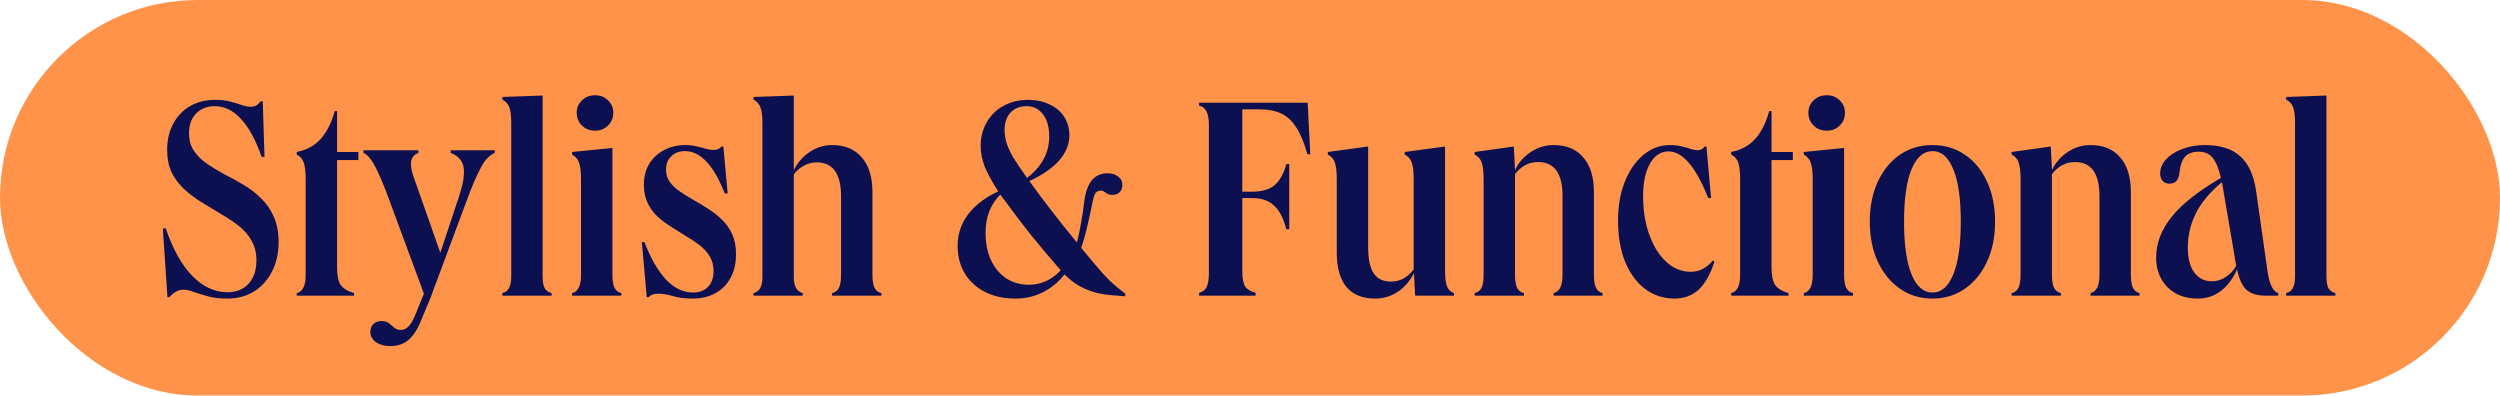
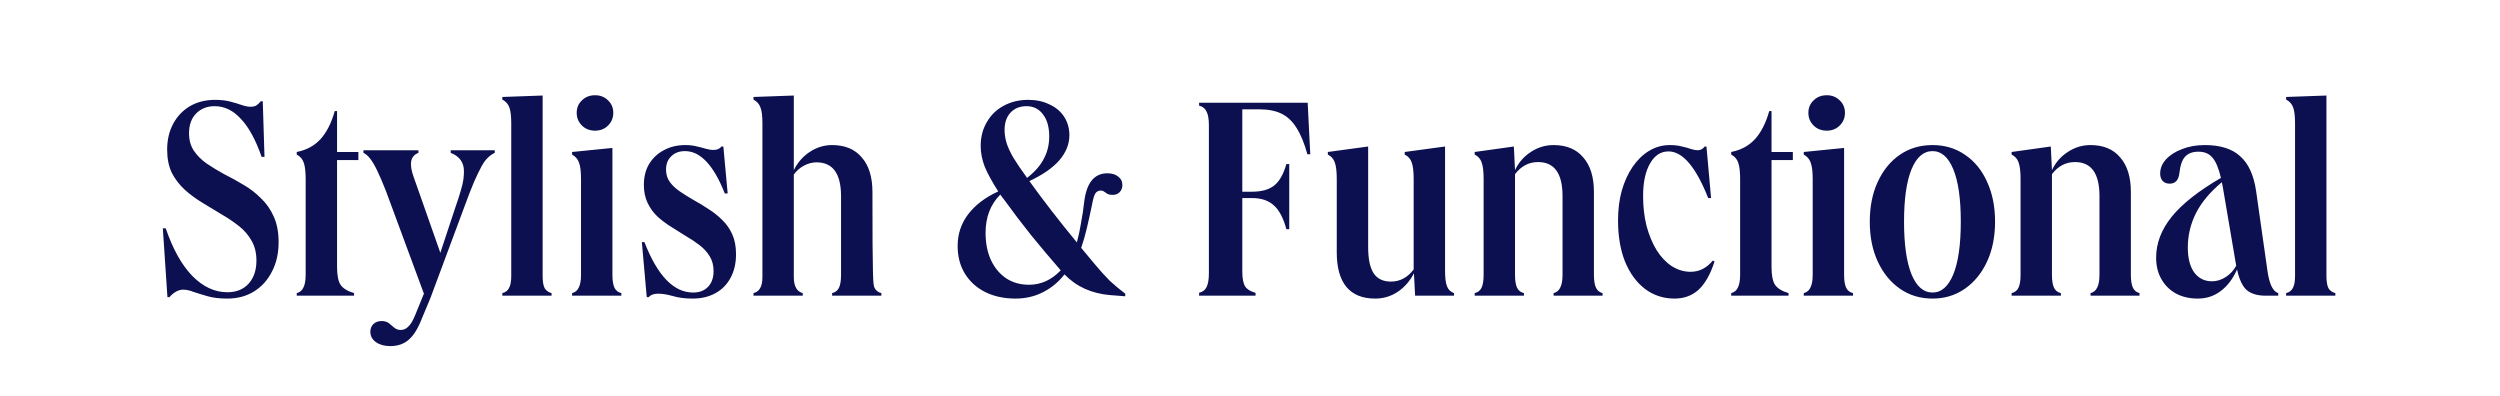
<svg xmlns="http://www.w3.org/2000/svg" fill="none" viewBox="0 0 651 103" height="103" width="651">
-   <rect fill="#FF934A" rx="51.5" height="103" width="651" />
-   <path fill="#0C1050" d="M59.2 77.75C57.2 77.75 55.5 77.55 54.1 77.15C52.7 76.75 51.475 76.375 50.425 76.025C49.425 75.625 48.525 75.425 47.725 75.425C46.475 75.425 45.275 76.075 44.125 77.375H43.6L42.4 59.45H43.15C45 64.85 47.3 68.975 50.05 71.825C52.85 74.675 55.9 76.1 59.2 76.1C61.55 76.1 63.4 75.35 64.75 73.85C66.1 72.35 66.775 70.35 66.775 67.85C66.775 65.85 66.35 64.125 65.5 62.675C64.7 61.225 63.6 59.95 62.2 58.85C60.8 57.75 59.275 56.725 57.625 55.775C55.975 54.775 54.325 53.775 52.675 52.775C51.025 51.775 49.5 50.65 48.1 49.4C46.7 48.1 45.575 46.625 44.725 44.975C43.925 43.275 43.525 41.275 43.525 38.975C43.525 36.425 44.05 34.175 45.1 32.225C46.15 30.275 47.6 28.75 49.45 27.65C51.35 26.55 53.55 26 56.05 26C57.5 26 58.8 26.15 59.95 26.45C61.1 26.75 62.1 27.05 62.95 27.35C63.85 27.65 64.6 27.8 65.2 27.8C65.8 27.8 66.3 27.7 66.7 27.5C67.1 27.25 67.5 26.875 67.9 26.375H68.425L68.875 40.85H68.125C66.575 36.4 64.775 33.1 62.725 30.95C60.725 28.75 58.45 27.65 55.9 27.65C53.9 27.65 52.275 28.3 51.025 29.6C49.825 30.85 49.225 32.55 49.225 34.7C49.225 36.5 49.65 38.025 50.5 39.275C51.35 40.525 52.45 41.625 53.8 42.575C55.2 43.525 56.725 44.45 58.375 45.35C60.075 46.2 61.75 47.125 63.4 48.125C65.05 49.075 66.55 50.225 67.9 51.575C69.3 52.875 70.425 54.475 71.275 56.375C72.125 58.225 72.55 60.45 72.55 63.05C72.55 65.95 71.975 68.5 70.825 70.7C69.725 72.9 68.175 74.625 66.175 75.875C64.175 77.125 61.85 77.75 59.2 77.75ZM77.27 39.575C79.82 39.075 81.895 37.95 83.495 36.2C85.095 34.4 86.32 31.975 87.17 28.925H87.77V39.575H93.32V41.675H87.77V69.5C87.77 71.65 88.07 73.2 88.67 74.15C89.32 75.1 90.495 75.825 92.195 76.325V77H77.27V76.325C78.07 76.125 78.645 75.65 78.995 74.9C79.395 74.15 79.595 73.025 79.595 71.525V46.625C79.595 44.825 79.445 43.45 79.145 42.5C78.845 41.5 78.22 40.75 77.27 40.25V39.575ZM101.612 90.125C100.112 90.125 98.862 89.775 97.862 89.075C96.912 88.375 96.437 87.475 96.437 86.375C96.437 85.575 96.712 84.9 97.262 84.35C97.812 83.85 98.512 83.6 99.362 83.6C100.112 83.6 100.737 83.775 101.237 84.125C101.737 84.525 102.212 84.925 102.662 85.325C103.162 85.725 103.712 85.925 104.312 85.925C105.112 85.925 105.787 85.625 106.337 85.025C106.937 84.475 107.512 83.525 108.062 82.175L110.387 76.475L100.487 49.7C99.637 47.55 98.887 45.8 98.237 44.45C97.587 43.1 96.987 42.075 96.437 41.375C95.887 40.625 95.287 40.1 94.637 39.8V39.125H108.962V39.8C107.662 40.3 107.012 41.275 107.012 42.725C107.012 43.375 107.112 44.075 107.312 44.825C107.512 45.525 107.887 46.625 108.437 48.125L114.662 65.825L118.637 53.825C119.237 52.125 119.687 50.725 119.987 49.625C120.337 48.475 120.562 47.525 120.662 46.775C120.762 45.975 120.812 45.25 120.812 44.6C120.812 42.3 119.662 40.7 117.362 39.8V39.125H128.837V39.8C128.187 40.1 127.587 40.525 127.037 41.075C126.487 41.575 125.937 42.325 125.387 43.325C124.837 44.325 124.187 45.675 123.437 47.375C122.737 49.025 121.912 51.15 120.962 53.75L112.112 77.525L109.862 82.925C108.862 85.525 107.712 87.375 106.412 88.475C105.162 89.575 103.562 90.125 101.612 90.125ZM130.803 77V76.325C131.603 76.125 132.178 75.7 132.528 75.05C132.928 74.35 133.128 73.3 133.128 71.9V32.075C133.128 30.325 132.978 29 132.678 28.1C132.378 27.15 131.753 26.425 130.803 25.925V25.25L141.303 24.875V71.9C141.303 73.3 141.478 74.35 141.828 75.05C142.228 75.7 142.828 76.125 143.628 76.325V77H130.803ZM154.974 24.8C156.324 24.8 157.449 25.25 158.349 26.15C159.249 27 159.699 28.075 159.699 29.375C159.699 30.675 159.249 31.775 158.349 32.675C157.449 33.575 156.324 34.025 154.974 34.025C153.574 34.025 152.424 33.575 151.524 32.675C150.624 31.775 150.174 30.675 150.174 29.375C150.174 28.075 150.624 27 151.524 26.15C152.424 25.25 153.574 24.8 154.974 24.8ZM148.974 39.575L159.474 38.525V71.525C159.474 73.025 159.649 74.15 159.999 74.9C160.349 75.65 160.949 76.125 161.799 76.325V77H148.974V76.325C149.774 76.125 150.349 75.65 150.699 74.9C151.099 74.15 151.299 73.025 151.299 71.525V46.7C151.299 44.7 151.124 43.25 150.774 42.35C150.474 41.45 149.874 40.75 148.974 40.25V39.575ZM167.812 63.05C171.212 71.8 175.437 76.175 180.487 76.175C182.137 76.175 183.437 75.675 184.387 74.675C185.337 73.675 185.812 72.325 185.812 70.625C185.812 69.125 185.487 67.85 184.837 66.8C184.187 65.7 183.312 64.725 182.212 63.875C181.112 63.025 179.912 62.225 178.612 61.475C177.362 60.675 176.087 59.875 174.787 59.075C173.487 58.275 172.287 57.375 171.187 56.375C170.137 55.375 169.287 54.2 168.637 52.85C167.987 51.5 167.662 49.925 167.662 48.125C167.662 46.075 168.112 44.275 169.012 42.725C169.962 41.175 171.237 39.975 172.837 39.125C174.487 38.225 176.362 37.775 178.462 37.775C179.612 37.775 180.637 37.9 181.537 38.15C182.437 38.35 183.212 38.55 183.862 38.75C184.562 38.95 185.187 39.05 185.737 39.05C186.737 39.05 187.437 38.75 187.837 38.15H188.362L189.487 50.375H188.737C185.837 43.025 182.387 39.35 178.387 39.35C176.887 39.35 175.687 39.8 174.787 40.7C173.887 41.55 173.437 42.7 173.437 44.15C173.437 45.4 173.762 46.475 174.412 47.375C175.062 48.275 175.937 49.1 177.037 49.85C178.137 50.6 179.337 51.35 180.637 52.1C181.937 52.8 183.212 53.575 184.462 54.425C185.762 55.225 186.962 56.175 188.062 57.275C189.162 58.325 190.037 59.575 190.687 61.025C191.337 62.475 191.662 64.2 191.662 66.2C191.662 68.55 191.187 70.6 190.237 72.35C189.337 74.05 188.037 75.375 186.337 76.325C184.637 77.275 182.637 77.75 180.337 77.75C178.337 77.75 176.612 77.525 175.162 77.075C173.712 76.675 172.462 76.475 171.412 76.475C170.262 76.475 169.437 76.775 168.937 77.375H168.412L167.137 63.05H167.812ZM216.684 77V76.325C217.534 76.125 218.134 75.65 218.484 74.9C218.834 74.15 219.009 73.025 219.009 71.525V51.125C219.009 45.225 216.884 42.275 212.634 42.275C211.534 42.275 210.459 42.55 209.409 43.1C208.359 43.65 207.459 44.425 206.709 45.425V72.125C206.709 74.525 207.484 75.925 209.034 76.325V77H196.209V76.325C197.009 76.125 197.584 75.7 197.934 75.05C198.334 74.4 198.534 73.425 198.534 72.125V32.075C198.534 30.175 198.359 28.8 198.009 27.95C197.709 27.1 197.109 26.425 196.209 25.925V25.25L206.709 24.875V44.3C207.709 42.3 209.084 40.725 210.834 39.575C212.634 38.375 214.584 37.775 216.684 37.775C220.034 37.775 222.609 38.85 224.409 41C226.259 43.1 227.184 46.1 227.184 50V71.525C227.184 73.025 227.359 74.15 227.709 74.9C228.059 75.65 228.659 76.125 229.509 76.325V77H216.684ZM264.443 77.75C261.443 77.75 258.793 77.175 256.493 76.025C254.243 74.875 252.493 73.275 251.243 71.225C249.993 69.175 249.368 66.775 249.368 64.025C249.368 60.975 250.268 58.25 252.068 55.85C253.918 53.4 256.543 51.4 259.943 49.85C258.343 47.35 257.168 45.2 256.418 43.4C255.718 41.55 255.368 39.75 255.368 38C255.368 35.7 255.893 33.65 256.943 31.85C257.993 30 259.443 28.575 261.293 27.575C263.193 26.525 265.343 26 267.743 26C269.843 26 271.693 26.4 273.293 27.2C274.943 27.95 276.218 29.025 277.118 30.425C278.018 31.825 278.468 33.425 278.468 35.225C278.468 37.525 277.593 39.7 275.843 41.75C274.093 43.75 271.493 45.55 268.043 47.15C269.843 49.65 271.768 52.225 273.818 54.875C275.868 57.525 278.068 60.275 280.418 63.125C280.818 61.675 281.168 60.05 281.468 58.25C281.818 56.45 282.118 54.45 282.368 52.25C283.018 47.5 285.018 45.125 288.368 45.125C289.518 45.125 290.443 45.4 291.143 45.95C291.893 46.5 292.268 47.25 292.268 48.2C292.268 48.95 292.018 49.575 291.518 50.075C291.068 50.525 290.468 50.75 289.718 50.75C289.218 50.75 288.793 50.675 288.443 50.525C288.143 50.325 287.843 50.125 287.543 49.925C287.293 49.725 286.993 49.625 286.643 49.625C286.043 49.625 285.568 49.875 285.218 50.375C284.918 50.875 284.643 51.8 284.393 53.15C283.943 55.35 283.493 57.4 283.043 59.3C282.593 61.2 282.093 62.95 281.543 64.55C282.643 65.85 283.768 67.2 284.918 68.6C286.368 70.35 287.718 71.85 288.968 73.1C290.268 74.3 291.618 75.425 293.018 76.475V77.15L289.118 76.85C284.268 76.45 280.293 74.65 277.193 71.45C275.643 73.45 273.768 75 271.568 76.1C269.418 77.2 267.043 77.75 264.443 77.75ZM267.293 46.1L267.443 46.325C269.443 44.775 270.893 43.125 271.793 41.375C272.743 39.625 273.218 37.675 273.218 35.525C273.218 33.075 272.668 31.15 271.568 29.75C270.518 28.35 269.093 27.65 267.293 27.65C265.543 27.65 264.143 28.225 263.093 29.375C262.093 30.475 261.593 31.975 261.593 33.875C261.593 34.975 261.768 36.1 262.118 37.25C262.468 38.35 263.043 39.6 263.843 41C264.693 42.4 265.843 44.1 267.293 46.1ZM256.643 60.65C256.643 63.35 257.118 65.725 258.068 67.775C259.018 69.775 260.343 71.35 262.043 72.5C263.743 73.6 265.718 74.15 267.968 74.15C271.068 74.15 273.818 72.9 276.218 70.4C273.568 67.35 271.018 64.325 268.568 61.325C266.168 58.325 263.868 55.3 261.668 52.25C261.268 51.7 260.868 51.175 260.468 50.675C257.918 53.225 256.643 56.55 256.643 60.65ZM312.245 77V76.25C313.195 76 313.845 75.5 314.195 74.75C314.595 73.95 314.795 72.75 314.795 71.15V32.6C314.795 31 314.595 29.825 314.195 29.075C313.845 28.275 313.195 27.75 312.245 27.5V26.75H340.52L341.195 40.175H340.445C339.645 37.275 338.695 34.975 337.595 33.275C336.545 31.575 335.245 30.35 333.695 29.6C332.145 28.85 330.27 28.475 328.07 28.475H323.495V49.925H325.97C328.47 49.925 330.395 49.4 331.745 48.35C333.145 47.25 334.22 45.375 334.97 42.725H335.72V59.675H334.97C334.17 56.725 333.07 54.65 331.67 53.45C330.32 52.2 328.42 51.575 325.97 51.575H323.495V70.7C323.495 72.5 323.745 73.8 324.245 74.6C324.745 75.35 325.645 75.9 326.945 76.25V77H312.245ZM358.067 77.75C354.767 77.75 352.267 76.725 350.567 74.675C348.917 72.625 348.092 69.65 348.092 65.75V46.625C348.092 44.625 347.917 43.175 347.567 42.275C347.267 41.375 346.667 40.7 345.767 40.25V39.575L356.267 38.15V64.325C356.267 67.425 356.742 69.7 357.692 71.15C358.642 72.6 360.142 73.325 362.192 73.325C364.542 73.325 366.517 72.275 368.117 70.175V46.625C368.117 44.625 367.942 43.175 367.592 42.275C367.292 41.375 366.692 40.7 365.792 40.25V39.575L376.292 38.15V70.55C376.292 72.4 376.467 73.75 376.817 74.6C377.167 75.45 377.767 76.025 378.617 76.325V77H368.492L368.192 71.15C367.142 73.2 365.717 74.825 363.917 76.025C362.167 77.175 360.217 77.75 358.067 77.75ZM384.009 77V76.325C384.859 76.125 385.459 75.65 385.809 74.9C386.159 74.15 386.334 73.025 386.334 71.525V46.625C386.334 44.625 386.159 43.175 385.809 42.275C385.509 41.375 384.909 40.7 384.009 40.25V39.575L394.209 38.15L394.509 44.3C395.459 42.3 396.834 40.725 398.634 39.575C400.434 38.375 402.409 37.775 404.559 37.775C407.909 37.775 410.484 38.85 412.284 41C414.134 43.1 415.059 46.1 415.059 50V71.525C415.059 73.025 415.234 74.15 415.584 74.9C415.934 75.65 416.509 76.125 417.309 76.325V77H404.559V76.325C405.359 76.125 405.934 75.65 406.284 74.9C406.684 74.15 406.884 73.025 406.884 71.525V51.05C406.884 45.15 404.759 42.2 400.509 42.2C398.109 42.2 396.109 43.25 394.509 45.35V71.525C394.509 73.025 394.684 74.15 395.034 74.9C395.384 75.65 395.984 76.125 396.834 76.325V77H384.009ZM436.038 77.75C433.138 77.75 430.563 76.9 428.313 75.2C426.113 73.5 424.388 71.125 423.138 68.075C421.938 65.025 421.338 61.475 421.338 57.425C421.338 54.575 421.663 51.975 422.313 49.625C423.013 47.225 423.963 45.15 425.163 43.4C426.413 41.6 427.838 40.225 429.438 39.275C431.088 38.275 432.888 37.775 434.838 37.775C436.038 37.775 437.088 37.9 437.988 38.15C438.938 38.35 439.738 38.575 440.388 38.825C441.088 39.025 441.663 39.125 442.113 39.125C442.813 39.125 443.413 38.8 443.913 38.15H444.363L445.563 51.575H444.813C441.613 43.475 438.163 39.425 434.463 39.425C432.463 39.425 430.863 40.475 429.663 42.575C428.463 44.675 427.863 47.5 427.863 51.05C427.863 53.85 428.163 56.45 428.763 58.85C429.413 61.25 430.288 63.35 431.388 65.15C432.488 66.9 433.788 68.275 435.288 69.275C436.838 70.275 438.488 70.775 440.238 70.775C442.488 70.775 444.413 69.8 446.013 67.85L446.463 68.075C445.413 71.375 444.038 73.825 442.338 75.425C440.638 76.975 438.538 77.75 436.038 77.75ZM450.806 39.575C453.356 39.075 455.431 37.95 457.031 36.2C458.631 34.4 459.856 31.975 460.706 28.925H461.306V39.575H466.856V41.675H461.306V69.5C461.306 71.65 461.606 73.2 462.206 74.15C462.856 75.1 464.031 75.825 465.731 76.325V77H450.806V76.325C451.606 76.125 452.181 75.65 452.531 74.9C452.931 74.15 453.131 73.025 453.131 71.525V46.625C453.131 44.825 452.981 43.45 452.681 42.5C452.381 41.5 451.756 40.75 450.806 40.25V39.575ZM475.702 24.8C477.052 24.8 478.177 25.25 479.077 26.15C479.977 27 480.427 28.075 480.427 29.375C480.427 30.675 479.977 31.775 479.077 32.675C478.177 33.575 477.052 34.025 475.702 34.025C474.302 34.025 473.152 33.575 472.252 32.675C471.352 31.775 470.902 30.675 470.902 29.375C470.902 28.075 471.352 27 472.252 26.15C473.152 25.25 474.302 24.8 475.702 24.8ZM469.702 39.575L480.202 38.525V71.525C480.202 73.025 480.377 74.15 480.727 74.9C481.077 75.65 481.677 76.125 482.527 76.325V77H469.702V76.325C470.502 76.125 471.077 75.65 471.427 74.9C471.827 74.15 472.027 73.025 472.027 71.525V46.7C472.027 44.7 471.852 43.25 471.502 42.35C471.202 41.45 470.602 40.75 469.702 40.25V39.575ZM503.239 77.75C500.039 77.75 497.214 76.9 494.764 75.2C492.314 73.5 490.389 71.15 488.989 68.15C487.589 65.15 486.889 61.675 486.889 57.725C486.889 53.775 487.589 50.3 488.989 47.3C490.389 44.3 492.289 41.975 494.689 40.325C497.139 38.625 499.989 37.775 503.239 37.775C506.439 37.775 509.264 38.625 511.714 40.325C514.164 41.975 516.064 44.3 517.414 47.3C518.814 50.3 519.514 53.775 519.514 57.725C519.514 61.675 518.814 65.15 517.414 68.15C516.014 71.15 514.089 73.5 511.639 75.2C509.189 76.9 506.389 77.75 503.239 77.75ZM503.239 39.35C500.889 39.35 499.064 40.925 497.764 44.075C496.464 47.225 495.814 51.775 495.814 57.725C495.814 63.675 496.464 68.25 497.764 71.45C499.064 74.6 500.889 76.175 503.239 76.175C505.539 76.175 507.339 74.6 508.639 71.45C509.939 68.25 510.589 63.675 510.589 57.725C510.589 51.775 509.939 47.225 508.639 44.075C507.339 40.925 505.539 39.35 503.239 39.35ZM523.828 77V76.325C524.678 76.125 525.278 75.65 525.628 74.9C525.978 74.15 526.153 73.025 526.153 71.525V46.625C526.153 44.625 525.978 43.175 525.628 42.275C525.328 41.375 524.728 40.7 523.828 40.25V39.575L534.028 38.15L534.328 44.3C535.278 42.3 536.653 40.725 538.453 39.575C540.253 38.375 542.228 37.775 544.378 37.775C547.728 37.775 550.303 38.85 552.103 41C553.953 43.1 554.878 46.1 554.878 50V71.525C554.878 73.025 555.053 74.15 555.403 74.9C555.753 75.65 556.328 76.125 557.128 76.325V77L544.378 77V76.325C545.178 76.125 545.753 75.65 546.103 74.9C546.503 74.15 546.703 73.025 546.703 71.525V51.05C546.703 45.15 544.578 42.2 540.328 42.2C537.928 42.2 535.928 43.25 534.328 45.35V71.525C534.328 73.025 534.503 74.15 534.853 74.9C535.203 75.65 535.803 76.125 536.653 76.325V77H523.828ZM572.257 77.75C570.107 77.75 568.207 77.3 566.557 76.4C564.957 75.5 563.707 74.25 562.807 72.65C561.907 71.05 561.457 69.2 561.457 67.1C561.457 63.35 562.807 59.8 565.507 56.45C568.207 53.1 572.482 49.725 578.332 46.325C577.732 43.775 576.982 42 576.082 41C575.232 40 574.032 39.5 572.482 39.5C570.932 39.5 569.757 39.95 568.957 40.85C568.207 41.7 567.732 43.075 567.532 44.975C567.332 46.875 566.482 47.825 564.982 47.825C564.232 47.825 563.632 47.6 563.182 47.15C562.732 46.65 562.507 46 562.507 45.2C562.507 43.85 563.007 42.625 564.007 41.525C565.057 40.375 566.457 39.475 568.207 38.825C569.957 38.125 571.932 37.775 574.132 37.775C578.182 37.775 581.257 38.75 583.357 40.7C585.507 42.6 586.882 45.6 587.482 49.7L590.482 70.775C590.982 74.075 591.907 75.925 593.257 76.325V77H590.032C587.832 77 586.157 76.5 585.007 75.5C583.907 74.5 583.082 72.725 582.532 70.175C581.432 72.625 580.007 74.5 578.257 75.8C576.557 77.1 574.557 77.75 572.257 77.75ZM569.707 64.475C569.707 67.225 570.257 69.375 571.357 70.925C572.507 72.475 574.057 73.25 576.007 73.25C577.257 73.25 578.457 72.875 579.607 72.125C580.757 71.375 581.657 70.4 582.307 69.2L578.782 48.5C578.682 48.1 578.607 47.75 578.557 47.45C575.457 50.05 573.207 52.75 571.807 55.55C570.407 58.35 569.707 61.325 569.707 64.475ZM595.305 77V76.325C596.105 76.125 596.68 75.7 597.03 75.05C597.43 74.35 597.63 73.3 597.63 71.9V32.075C597.63 30.325 597.48 29 597.18 28.1C596.88 27.15 596.255 26.425 595.305 25.925V25.25L605.805 24.875V71.9C605.805 73.3 605.98 74.35 606.33 75.05C606.73 75.7 607.33 76.125 608.13 76.325V77H595.305Z" />
+   <path fill="#0C1050" d="M59.2 77.75C57.2 77.75 55.5 77.55 54.1 77.15C52.7 76.75 51.475 76.375 50.425 76.025C49.425 75.625 48.525 75.425 47.725 75.425C46.475 75.425 45.275 76.075 44.125 77.375H43.6L42.4 59.45H43.15C45 64.85 47.3 68.975 50.05 71.825C52.85 74.675 55.9 76.1 59.2 76.1C61.55 76.1 63.4 75.35 64.75 73.85C66.1 72.35 66.775 70.35 66.775 67.85C66.775 65.85 66.35 64.125 65.5 62.675C64.7 61.225 63.6 59.95 62.2 58.85C60.8 57.75 59.275 56.725 57.625 55.775C55.975 54.775 54.325 53.775 52.675 52.775C51.025 51.775 49.5 50.65 48.1 49.4C46.7 48.1 45.575 46.625 44.725 44.975C43.925 43.275 43.525 41.275 43.525 38.975C43.525 36.425 44.05 34.175 45.1 32.225C46.15 30.275 47.6 28.75 49.45 27.65C51.35 26.55 53.55 26 56.05 26C57.5 26 58.8 26.15 59.95 26.45C61.1 26.75 62.1 27.05 62.95 27.35C63.85 27.65 64.6 27.8 65.2 27.8C65.8 27.8 66.3 27.7 66.7 27.5C67.1 27.25 67.5 26.875 67.9 26.375H68.425L68.875 40.85H68.125C66.575 36.4 64.775 33.1 62.725 30.95C60.725 28.75 58.45 27.65 55.9 27.65C53.9 27.65 52.275 28.3 51.025 29.6C49.825 30.85 49.225 32.55 49.225 34.7C49.225 36.5 49.65 38.025 50.5 39.275C51.35 40.525 52.45 41.625 53.8 42.575C55.2 43.525 56.725 44.45 58.375 45.35C60.075 46.2 61.75 47.125 63.4 48.125C65.05 49.075 66.55 50.225 67.9 51.575C69.3 52.875 70.425 54.475 71.275 56.375C72.125 58.225 72.55 60.45 72.55 63.05C72.55 65.95 71.975 68.5 70.825 70.7C69.725 72.9 68.175 74.625 66.175 75.875C64.175 77.125 61.85 77.75 59.2 77.75ZM77.27 39.575C79.82 39.075 81.895 37.95 83.495 36.2C85.095 34.4 86.32 31.975 87.17 28.925H87.77V39.575H93.32V41.675H87.77V69.5C87.77 71.65 88.07 73.2 88.67 74.15C89.32 75.1 90.495 75.825 92.195 76.325V77H77.27V76.325C78.07 76.125 78.645 75.65 78.995 74.9C79.395 74.15 79.595 73.025 79.595 71.525V46.625C79.595 44.825 79.445 43.45 79.145 42.5C78.845 41.5 78.22 40.75 77.27 40.25V39.575ZM101.612 90.125C100.112 90.125 98.862 89.775 97.862 89.075C96.912 88.375 96.437 87.475 96.437 86.375C96.437 85.575 96.712 84.9 97.262 84.35C97.812 83.85 98.512 83.6 99.362 83.6C100.112 83.6 100.737 83.775 101.237 84.125C101.737 84.525 102.212 84.925 102.662 85.325C103.162 85.725 103.712 85.925 104.312 85.925C105.112 85.925 105.787 85.625 106.337 85.025C106.937 84.475 107.512 83.525 108.062 82.175L110.387 76.475L100.487 49.7C99.637 47.55 98.887 45.8 98.237 44.45C97.587 43.1 96.987 42.075 96.437 41.375C95.887 40.625 95.287 40.1 94.637 39.8V39.125H108.962V39.8C107.662 40.3 107.012 41.275 107.012 42.725C107.012 43.375 107.112 44.075 107.312 44.825C107.512 45.525 107.887 46.625 108.437 48.125L114.662 65.825L118.637 53.825C119.237 52.125 119.687 50.725 119.987 49.625C120.337 48.475 120.562 47.525 120.662 46.775C120.762 45.975 120.812 45.25 120.812 44.6C120.812 42.3 119.662 40.7 117.362 39.8V39.125H128.837V39.8C128.187 40.1 127.587 40.525 127.037 41.075C126.487 41.575 125.937 42.325 125.387 43.325C124.837 44.325 124.187 45.675 123.437 47.375C122.737 49.025 121.912 51.15 120.962 53.75L112.112 77.525L109.862 82.925C108.862 85.525 107.712 87.375 106.412 88.475C105.162 89.575 103.562 90.125 101.612 90.125ZM130.803 77V76.325C131.603 76.125 132.178 75.7 132.528 75.05C132.928 74.35 133.128 73.3 133.128 71.9V32.075C133.128 30.325 132.978 29 132.678 28.1C132.378 27.15 131.753 26.425 130.803 25.925V25.25L141.303 24.875V71.9C141.303 73.3 141.478 74.35 141.828 75.05C142.228 75.7 142.828 76.125 143.628 76.325V77H130.803ZM154.974 24.8C156.324 24.8 157.449 25.25 158.349 26.15C159.249 27 159.699 28.075 159.699 29.375C159.699 30.675 159.249 31.775 158.349 32.675C157.449 33.575 156.324 34.025 154.974 34.025C153.574 34.025 152.424 33.575 151.524 32.675C150.624 31.775 150.174 30.675 150.174 29.375C150.174 28.075 150.624 27 151.524 26.15C152.424 25.25 153.574 24.8 154.974 24.8ZM148.974 39.575L159.474 38.525V71.525C159.474 73.025 159.649 74.15 159.999 74.9C160.349 75.65 160.949 76.125 161.799 76.325V77H148.974V76.325C149.774 76.125 150.349 75.65 150.699 74.9C151.099 74.15 151.299 73.025 151.299 71.525V46.7C151.299 44.7 151.124 43.25 150.774 42.35C150.474 41.45 149.874 40.75 148.974 40.25V39.575ZM167.812 63.05C171.212 71.8 175.437 76.175 180.487 76.175C182.137 76.175 183.437 75.675 184.387 74.675C185.337 73.675 185.812 72.325 185.812 70.625C185.812 69.125 185.487 67.85 184.837 66.8C184.187 65.7 183.312 64.725 182.212 63.875C181.112 63.025 179.912 62.225 178.612 61.475C177.362 60.675 176.087 59.875 174.787 59.075C173.487 58.275 172.287 57.375 171.187 56.375C170.137 55.375 169.287 54.2 168.637 52.85C167.987 51.5 167.662 49.925 167.662 48.125C167.662 46.075 168.112 44.275 169.012 42.725C169.962 41.175 171.237 39.975 172.837 39.125C174.487 38.225 176.362 37.775 178.462 37.775C179.612 37.775 180.637 37.9 181.537 38.15C182.437 38.35 183.212 38.55 183.862 38.75C184.562 38.95 185.187 39.05 185.737 39.05C186.737 39.05 187.437 38.75 187.837 38.15H188.362L189.487 50.375H188.737C185.837 43.025 182.387 39.35 178.387 39.35C176.887 39.35 175.687 39.8 174.787 40.7C173.887 41.55 173.437 42.7 173.437 44.15C173.437 45.4 173.762 46.475 174.412 47.375C175.062 48.275 175.937 49.1 177.037 49.85C178.137 50.6 179.337 51.35 180.637 52.1C181.937 52.8 183.212 53.575 184.462 54.425C185.762 55.225 186.962 56.175 188.062 57.275C189.162 58.325 190.037 59.575 190.687 61.025C191.337 62.475 191.662 64.2 191.662 66.2C191.662 68.55 191.187 70.6 190.237 72.35C189.337 74.05 188.037 75.375 186.337 76.325C184.637 77.275 182.637 77.75 180.337 77.75C178.337 77.75 176.612 77.525 175.162 77.075C173.712 76.675 172.462 76.475 171.412 76.475C170.262 76.475 169.437 76.775 168.937 77.375H168.412L167.137 63.05H167.812ZM216.684 77V76.325C217.534 76.125 218.134 75.65 218.484 74.9C218.834 74.15 219.009 73.025 219.009 71.525V51.125C219.009 45.225 216.884 42.275 212.634 42.275C211.534 42.275 210.459 42.55 209.409 43.1C208.359 43.65 207.459 44.425 206.709 45.425V72.125C206.709 74.525 207.484 75.925 209.034 76.325V77H196.209V76.325C197.009 76.125 197.584 75.7 197.934 75.05C198.334 74.4 198.534 73.425 198.534 72.125V32.075C198.534 30.175 198.359 28.8 198.009 27.95C197.709 27.1 197.109 26.425 196.209 25.925V25.25L206.709 24.875V44.3C207.709 42.3 209.084 40.725 210.834 39.575C212.634 38.375 214.584 37.775 216.684 37.775C220.034 37.775 222.609 38.85 224.409 41C226.259 43.1 227.184 46.1 227.184 50C227.184 73.025 227.359 74.15 227.709 74.9C228.059 75.65 228.659 76.125 229.509 76.325V77H216.684ZM264.443 77.75C261.443 77.75 258.793 77.175 256.493 76.025C254.243 74.875 252.493 73.275 251.243 71.225C249.993 69.175 249.368 66.775 249.368 64.025C249.368 60.975 250.268 58.25 252.068 55.85C253.918 53.4 256.543 51.4 259.943 49.85C258.343 47.35 257.168 45.2 256.418 43.4C255.718 41.55 255.368 39.75 255.368 38C255.368 35.7 255.893 33.65 256.943 31.85C257.993 30 259.443 28.575 261.293 27.575C263.193 26.525 265.343 26 267.743 26C269.843 26 271.693 26.4 273.293 27.2C274.943 27.95 276.218 29.025 277.118 30.425C278.018 31.825 278.468 33.425 278.468 35.225C278.468 37.525 277.593 39.7 275.843 41.75C274.093 43.75 271.493 45.55 268.043 47.15C269.843 49.65 271.768 52.225 273.818 54.875C275.868 57.525 278.068 60.275 280.418 63.125C280.818 61.675 281.168 60.05 281.468 58.25C281.818 56.45 282.118 54.45 282.368 52.25C283.018 47.5 285.018 45.125 288.368 45.125C289.518 45.125 290.443 45.4 291.143 45.95C291.893 46.5 292.268 47.25 292.268 48.2C292.268 48.95 292.018 49.575 291.518 50.075C291.068 50.525 290.468 50.75 289.718 50.75C289.218 50.75 288.793 50.675 288.443 50.525C288.143 50.325 287.843 50.125 287.543 49.925C287.293 49.725 286.993 49.625 286.643 49.625C286.043 49.625 285.568 49.875 285.218 50.375C284.918 50.875 284.643 51.8 284.393 53.15C283.943 55.35 283.493 57.4 283.043 59.3C282.593 61.2 282.093 62.95 281.543 64.55C282.643 65.85 283.768 67.2 284.918 68.6C286.368 70.35 287.718 71.85 288.968 73.1C290.268 74.3 291.618 75.425 293.018 76.475V77.15L289.118 76.85C284.268 76.45 280.293 74.65 277.193 71.45C275.643 73.45 273.768 75 271.568 76.1C269.418 77.2 267.043 77.75 264.443 77.75ZM267.293 46.1L267.443 46.325C269.443 44.775 270.893 43.125 271.793 41.375C272.743 39.625 273.218 37.675 273.218 35.525C273.218 33.075 272.668 31.15 271.568 29.75C270.518 28.35 269.093 27.65 267.293 27.65C265.543 27.65 264.143 28.225 263.093 29.375C262.093 30.475 261.593 31.975 261.593 33.875C261.593 34.975 261.768 36.1 262.118 37.25C262.468 38.35 263.043 39.6 263.843 41C264.693 42.4 265.843 44.1 267.293 46.1ZM256.643 60.65C256.643 63.35 257.118 65.725 258.068 67.775C259.018 69.775 260.343 71.35 262.043 72.5C263.743 73.6 265.718 74.15 267.968 74.15C271.068 74.15 273.818 72.9 276.218 70.4C273.568 67.35 271.018 64.325 268.568 61.325C266.168 58.325 263.868 55.3 261.668 52.25C261.268 51.7 260.868 51.175 260.468 50.675C257.918 53.225 256.643 56.55 256.643 60.65ZM312.245 77V76.25C313.195 76 313.845 75.5 314.195 74.75C314.595 73.95 314.795 72.75 314.795 71.15V32.6C314.795 31 314.595 29.825 314.195 29.075C313.845 28.275 313.195 27.75 312.245 27.5V26.75H340.52L341.195 40.175H340.445C339.645 37.275 338.695 34.975 337.595 33.275C336.545 31.575 335.245 30.35 333.695 29.6C332.145 28.85 330.27 28.475 328.07 28.475H323.495V49.925H325.97C328.47 49.925 330.395 49.4 331.745 48.35C333.145 47.25 334.22 45.375 334.97 42.725H335.72V59.675H334.97C334.17 56.725 333.07 54.65 331.67 53.45C330.32 52.2 328.42 51.575 325.97 51.575H323.495V70.7C323.495 72.5 323.745 73.8 324.245 74.6C324.745 75.35 325.645 75.9 326.945 76.25V77H312.245ZM358.067 77.75C354.767 77.75 352.267 76.725 350.567 74.675C348.917 72.625 348.092 69.65 348.092 65.75V46.625C348.092 44.625 347.917 43.175 347.567 42.275C347.267 41.375 346.667 40.7 345.767 40.25V39.575L356.267 38.15V64.325C356.267 67.425 356.742 69.7 357.692 71.15C358.642 72.6 360.142 73.325 362.192 73.325C364.542 73.325 366.517 72.275 368.117 70.175V46.625C368.117 44.625 367.942 43.175 367.592 42.275C367.292 41.375 366.692 40.7 365.792 40.25V39.575L376.292 38.15V70.55C376.292 72.4 376.467 73.75 376.817 74.6C377.167 75.45 377.767 76.025 378.617 76.325V77H368.492L368.192 71.15C367.142 73.2 365.717 74.825 363.917 76.025C362.167 77.175 360.217 77.75 358.067 77.75ZM384.009 77V76.325C384.859 76.125 385.459 75.65 385.809 74.9C386.159 74.15 386.334 73.025 386.334 71.525V46.625C386.334 44.625 386.159 43.175 385.809 42.275C385.509 41.375 384.909 40.7 384.009 40.25V39.575L394.209 38.15L394.509 44.3C395.459 42.3 396.834 40.725 398.634 39.575C400.434 38.375 402.409 37.775 404.559 37.775C407.909 37.775 410.484 38.85 412.284 41C414.134 43.1 415.059 46.1 415.059 50V71.525C415.059 73.025 415.234 74.15 415.584 74.9C415.934 75.65 416.509 76.125 417.309 76.325V77H404.559V76.325C405.359 76.125 405.934 75.65 406.284 74.9C406.684 74.15 406.884 73.025 406.884 71.525V51.05C406.884 45.15 404.759 42.2 400.509 42.2C398.109 42.2 396.109 43.25 394.509 45.35V71.525C394.509 73.025 394.684 74.15 395.034 74.9C395.384 75.65 395.984 76.125 396.834 76.325V77H384.009ZM436.038 77.75C433.138 77.75 430.563 76.9 428.313 75.2C426.113 73.5 424.388 71.125 423.138 68.075C421.938 65.025 421.338 61.475 421.338 57.425C421.338 54.575 421.663 51.975 422.313 49.625C423.013 47.225 423.963 45.15 425.163 43.4C426.413 41.6 427.838 40.225 429.438 39.275C431.088 38.275 432.888 37.775 434.838 37.775C436.038 37.775 437.088 37.9 437.988 38.15C438.938 38.35 439.738 38.575 440.388 38.825C441.088 39.025 441.663 39.125 442.113 39.125C442.813 39.125 443.413 38.8 443.913 38.15H444.363L445.563 51.575H444.813C441.613 43.475 438.163 39.425 434.463 39.425C432.463 39.425 430.863 40.475 429.663 42.575C428.463 44.675 427.863 47.5 427.863 51.05C427.863 53.85 428.163 56.45 428.763 58.85C429.413 61.25 430.288 63.35 431.388 65.15C432.488 66.9 433.788 68.275 435.288 69.275C436.838 70.275 438.488 70.775 440.238 70.775C442.488 70.775 444.413 69.8 446.013 67.85L446.463 68.075C445.413 71.375 444.038 73.825 442.338 75.425C440.638 76.975 438.538 77.75 436.038 77.75ZM450.806 39.575C453.356 39.075 455.431 37.95 457.031 36.2C458.631 34.4 459.856 31.975 460.706 28.925H461.306V39.575H466.856V41.675H461.306V69.5C461.306 71.65 461.606 73.2 462.206 74.15C462.856 75.1 464.031 75.825 465.731 76.325V77H450.806V76.325C451.606 76.125 452.181 75.65 452.531 74.9C452.931 74.15 453.131 73.025 453.131 71.525V46.625C453.131 44.825 452.981 43.45 452.681 42.5C452.381 41.5 451.756 40.75 450.806 40.25V39.575ZM475.702 24.8C477.052 24.8 478.177 25.25 479.077 26.15C479.977 27 480.427 28.075 480.427 29.375C480.427 30.675 479.977 31.775 479.077 32.675C478.177 33.575 477.052 34.025 475.702 34.025C474.302 34.025 473.152 33.575 472.252 32.675C471.352 31.775 470.902 30.675 470.902 29.375C470.902 28.075 471.352 27 472.252 26.15C473.152 25.25 474.302 24.8 475.702 24.8ZM469.702 39.575L480.202 38.525V71.525C480.202 73.025 480.377 74.15 480.727 74.9C481.077 75.65 481.677 76.125 482.527 76.325V77H469.702V76.325C470.502 76.125 471.077 75.65 471.427 74.9C471.827 74.15 472.027 73.025 472.027 71.525V46.7C472.027 44.7 471.852 43.25 471.502 42.35C471.202 41.45 470.602 40.75 469.702 40.25V39.575ZM503.239 77.75C500.039 77.75 497.214 76.9 494.764 75.2C492.314 73.5 490.389 71.15 488.989 68.15C487.589 65.15 486.889 61.675 486.889 57.725C486.889 53.775 487.589 50.3 488.989 47.3C490.389 44.3 492.289 41.975 494.689 40.325C497.139 38.625 499.989 37.775 503.239 37.775C506.439 37.775 509.264 38.625 511.714 40.325C514.164 41.975 516.064 44.3 517.414 47.3C518.814 50.3 519.514 53.775 519.514 57.725C519.514 61.675 518.814 65.15 517.414 68.15C516.014 71.15 514.089 73.5 511.639 75.2C509.189 76.9 506.389 77.75 503.239 77.75ZM503.239 39.35C500.889 39.35 499.064 40.925 497.764 44.075C496.464 47.225 495.814 51.775 495.814 57.725C495.814 63.675 496.464 68.25 497.764 71.45C499.064 74.6 500.889 76.175 503.239 76.175C505.539 76.175 507.339 74.6 508.639 71.45C509.939 68.25 510.589 63.675 510.589 57.725C510.589 51.775 509.939 47.225 508.639 44.075C507.339 40.925 505.539 39.35 503.239 39.35ZM523.828 77V76.325C524.678 76.125 525.278 75.65 525.628 74.9C525.978 74.15 526.153 73.025 526.153 71.525V46.625C526.153 44.625 525.978 43.175 525.628 42.275C525.328 41.375 524.728 40.7 523.828 40.25V39.575L534.028 38.15L534.328 44.3C535.278 42.3 536.653 40.725 538.453 39.575C540.253 38.375 542.228 37.775 544.378 37.775C547.728 37.775 550.303 38.85 552.103 41C553.953 43.1 554.878 46.1 554.878 50V71.525C554.878 73.025 555.053 74.15 555.403 74.9C555.753 75.65 556.328 76.125 557.128 76.325V77L544.378 77V76.325C545.178 76.125 545.753 75.65 546.103 74.9C546.503 74.15 546.703 73.025 546.703 71.525V51.05C546.703 45.15 544.578 42.2 540.328 42.2C537.928 42.2 535.928 43.25 534.328 45.35V71.525C534.328 73.025 534.503 74.15 534.853 74.9C535.203 75.65 535.803 76.125 536.653 76.325V77H523.828ZM572.257 77.75C570.107 77.75 568.207 77.3 566.557 76.4C564.957 75.5 563.707 74.25 562.807 72.65C561.907 71.05 561.457 69.2 561.457 67.1C561.457 63.35 562.807 59.8 565.507 56.45C568.207 53.1 572.482 49.725 578.332 46.325C577.732 43.775 576.982 42 576.082 41C575.232 40 574.032 39.5 572.482 39.5C570.932 39.5 569.757 39.95 568.957 40.85C568.207 41.7 567.732 43.075 567.532 44.975C567.332 46.875 566.482 47.825 564.982 47.825C564.232 47.825 563.632 47.6 563.182 47.15C562.732 46.65 562.507 46 562.507 45.2C562.507 43.85 563.007 42.625 564.007 41.525C565.057 40.375 566.457 39.475 568.207 38.825C569.957 38.125 571.932 37.775 574.132 37.775C578.182 37.775 581.257 38.75 583.357 40.7C585.507 42.6 586.882 45.6 587.482 49.7L590.482 70.775C590.982 74.075 591.907 75.925 593.257 76.325V77H590.032C587.832 77 586.157 76.5 585.007 75.5C583.907 74.5 583.082 72.725 582.532 70.175C581.432 72.625 580.007 74.5 578.257 75.8C576.557 77.1 574.557 77.75 572.257 77.75ZM569.707 64.475C569.707 67.225 570.257 69.375 571.357 70.925C572.507 72.475 574.057 73.25 576.007 73.25C577.257 73.25 578.457 72.875 579.607 72.125C580.757 71.375 581.657 70.4 582.307 69.2L578.782 48.5C578.682 48.1 578.607 47.75 578.557 47.45C575.457 50.05 573.207 52.75 571.807 55.55C570.407 58.35 569.707 61.325 569.707 64.475ZM595.305 77V76.325C596.105 76.125 596.68 75.7 597.03 75.05C597.43 74.35 597.63 73.3 597.63 71.9V32.075C597.63 30.325 597.48 29 597.18 28.1C596.88 27.15 596.255 26.425 595.305 25.925V25.25L605.805 24.875V71.9C605.805 73.3 605.98 74.35 606.33 75.05C606.73 75.7 607.33 76.125 608.13 76.325V77H595.305Z" />
</svg>